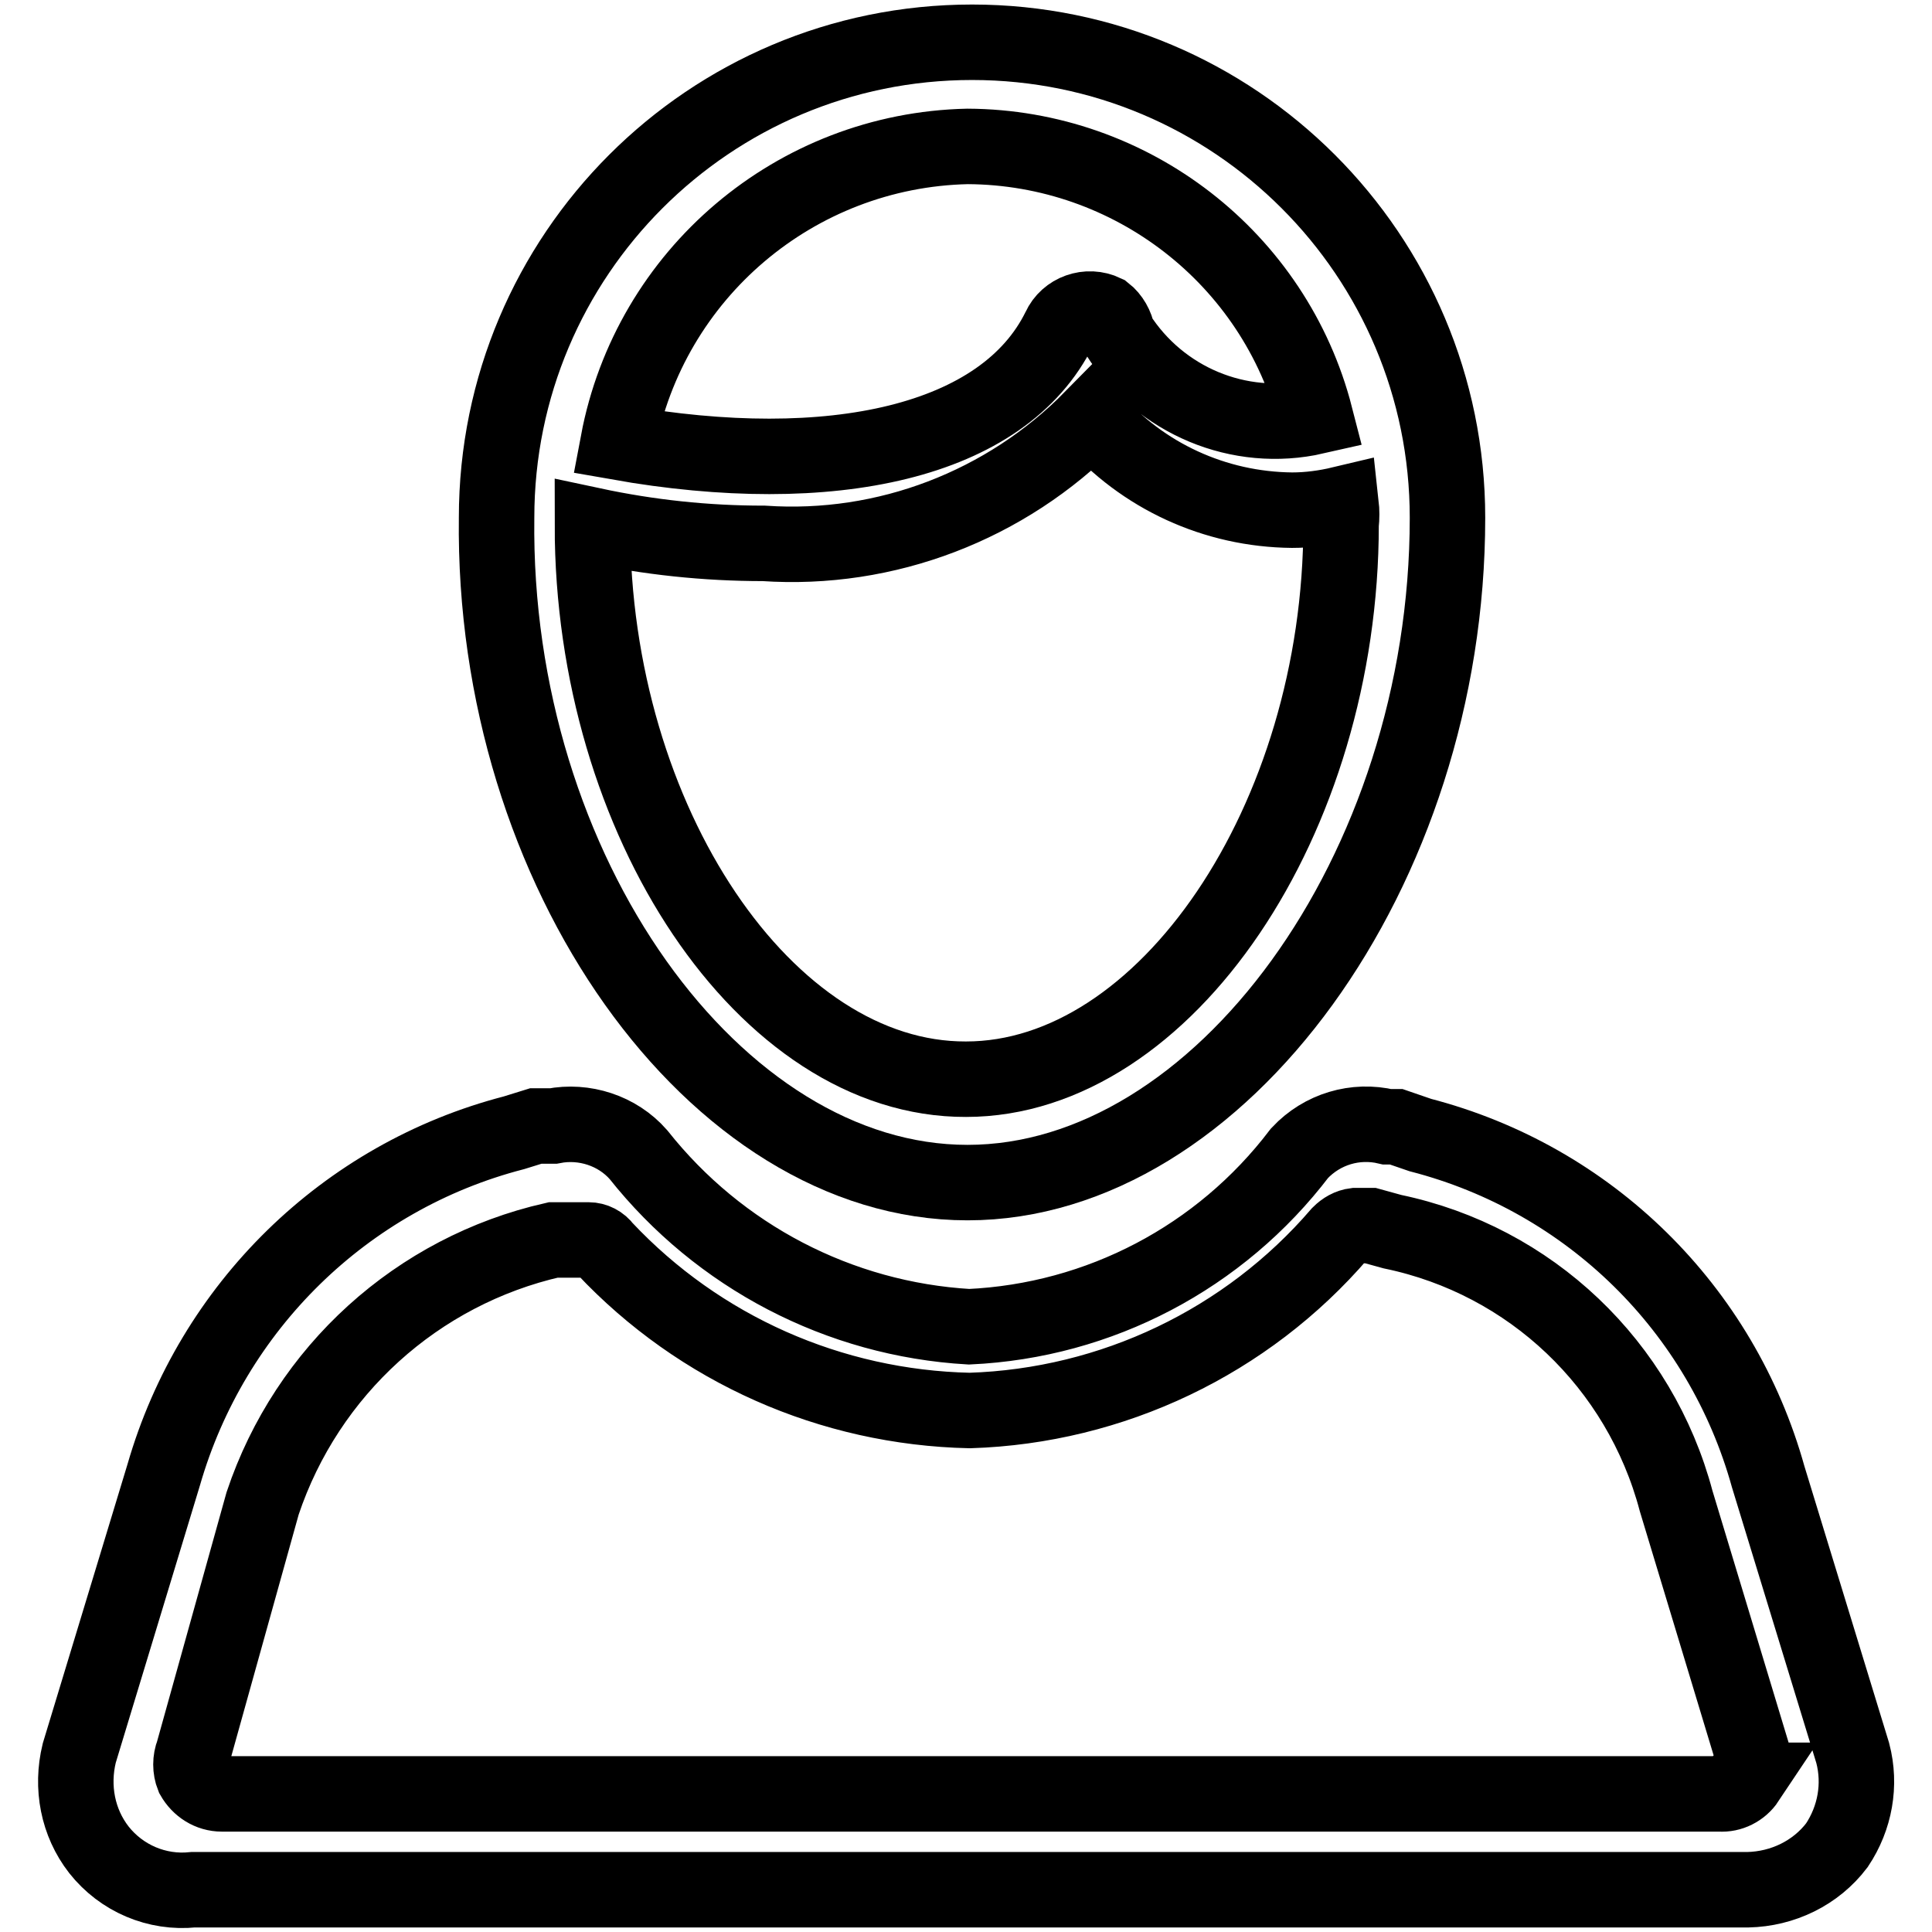
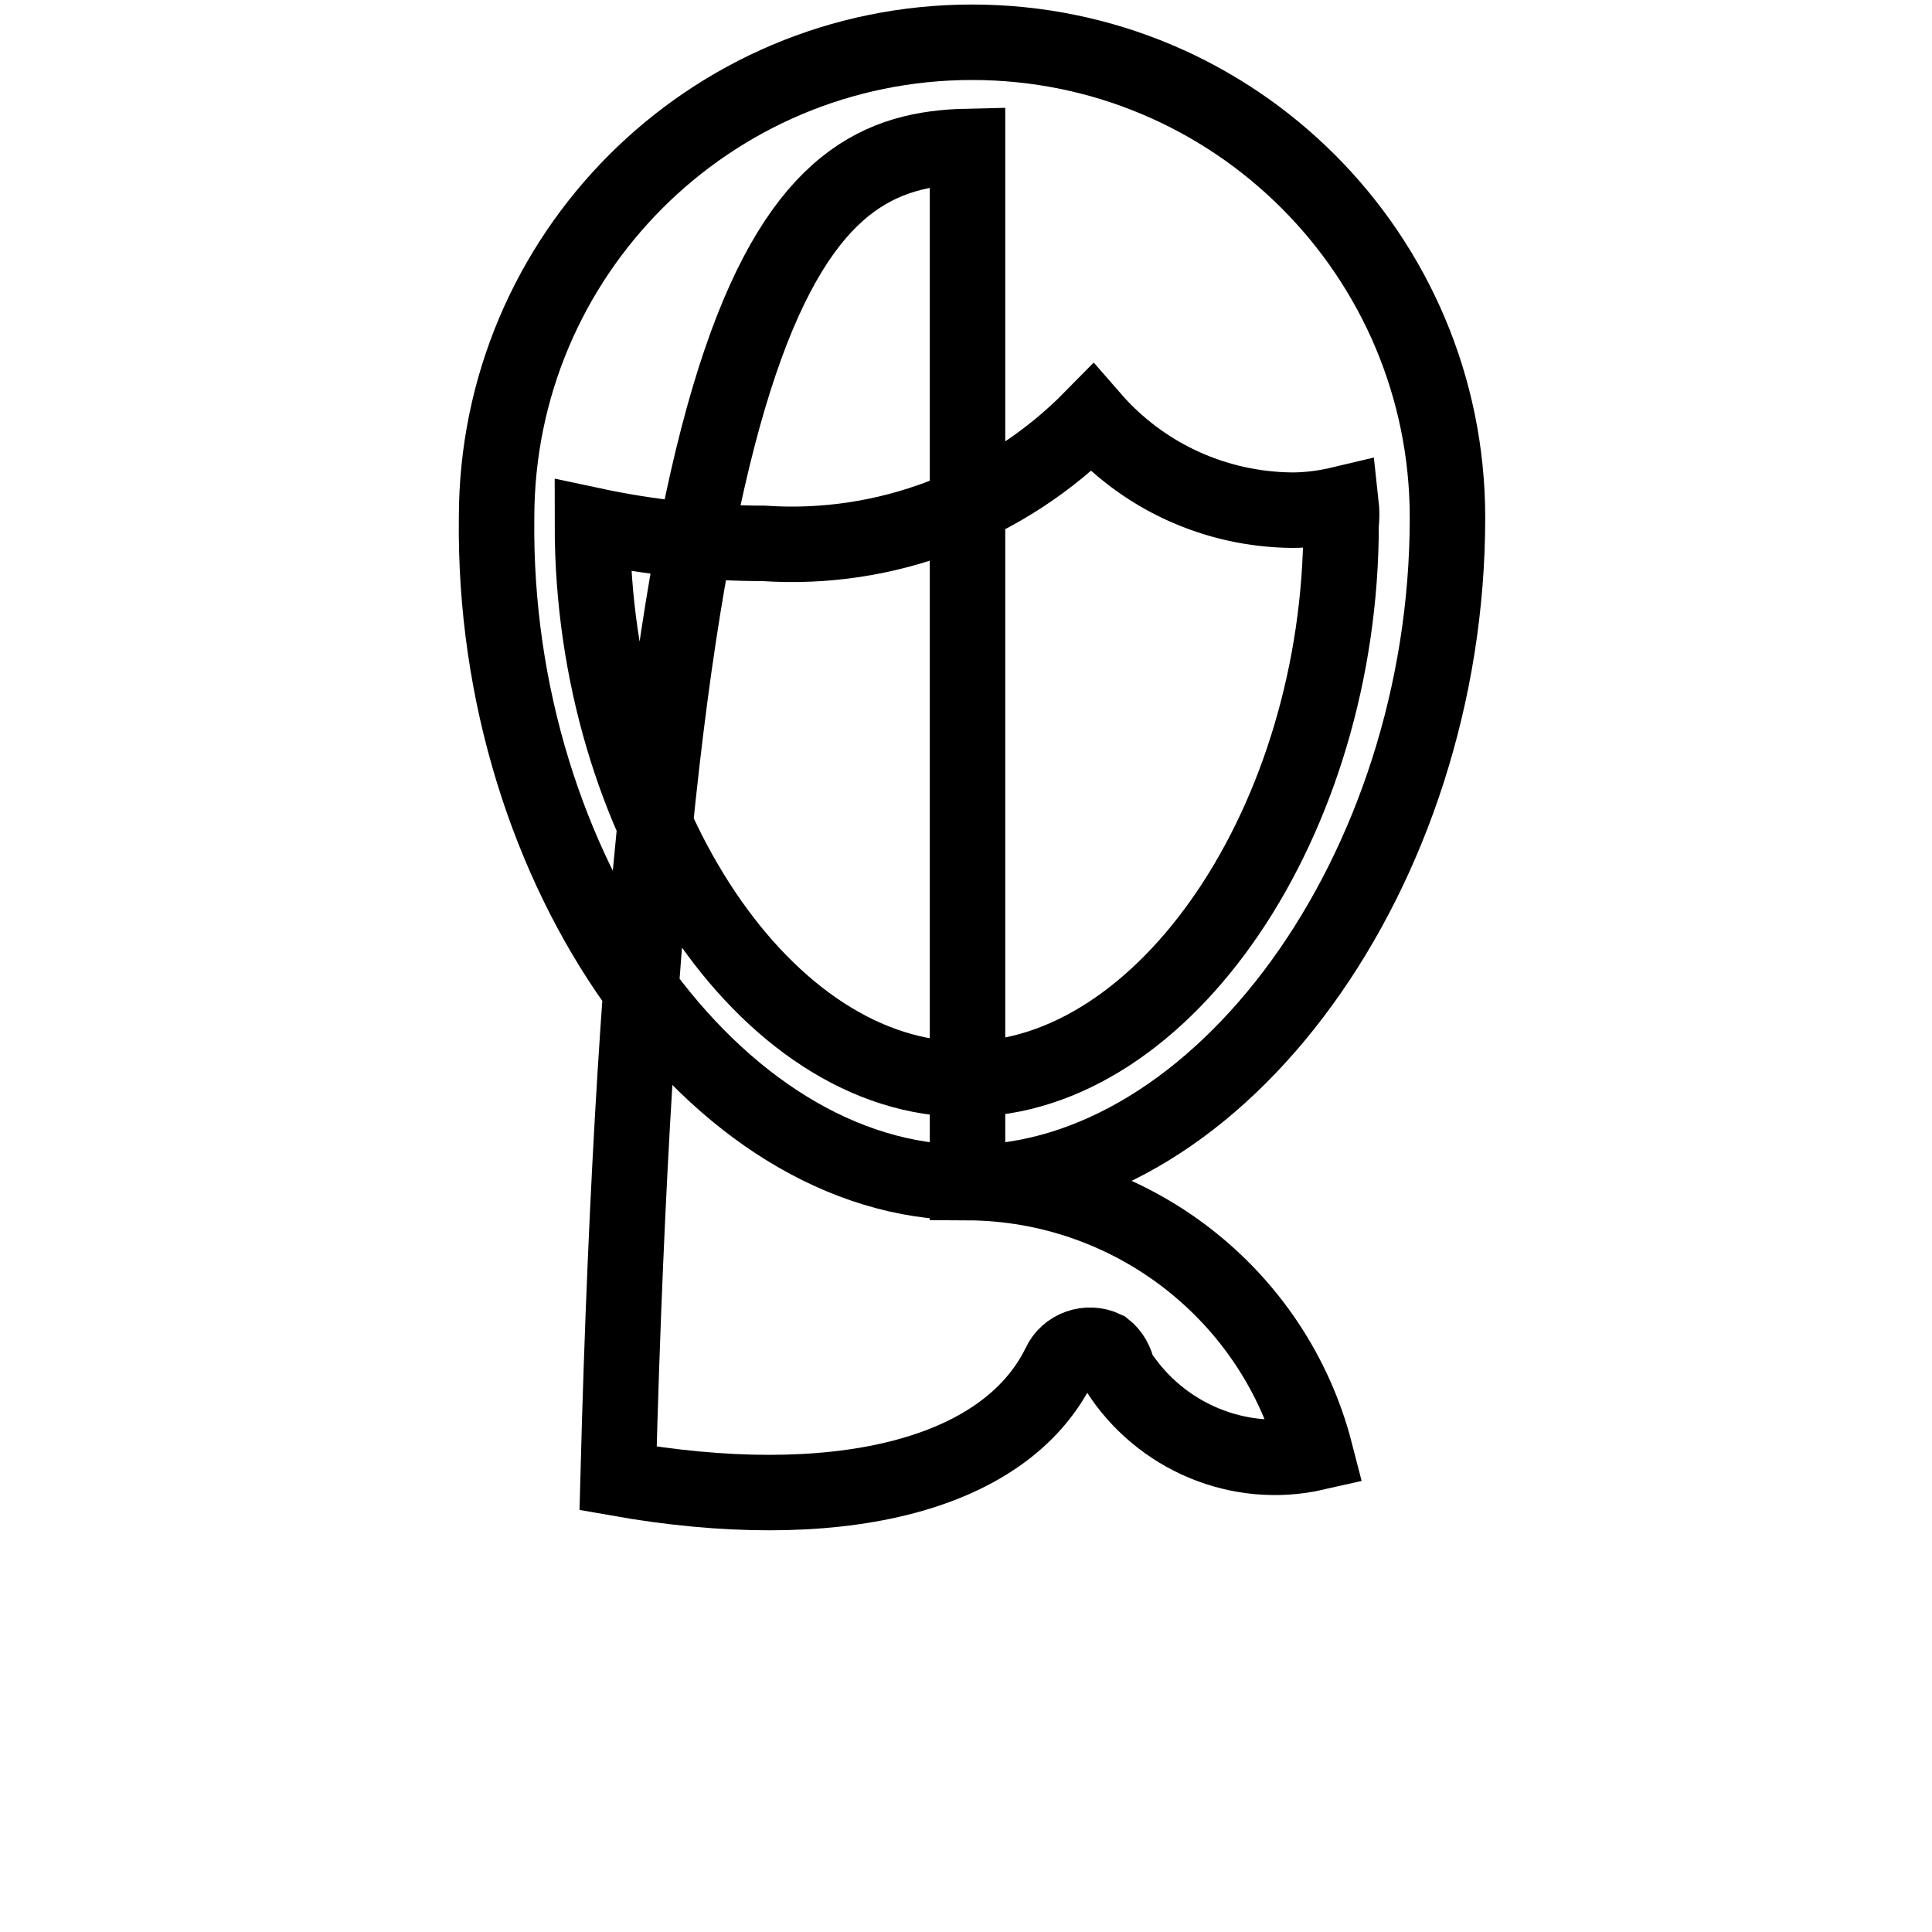
<svg xmlns="http://www.w3.org/2000/svg" version="1.1" x="0px" y="0px" viewBox="0 0 256 256" enable-background="new 0 0 256 256" xml:space="preserve">
  <g>
-     <path stroke-width="10" fill-opacity="0" stroke="#000000" d="M128.2,156.7c33.4,0,63.6-41.3,63.6-88.1c0-34.8-28.2-63-63-63s-63,28.2-63,63 C65.2,115.4,94.7,156.7,128.2,156.7z M128.2,19.4c21.7,0.1,40.7,14.8,46.1,35.8c-10.1,2.3-20.6-2.1-26.2-10.9 c-0.2-1.1-0.8-2.2-1.7-2.9c-2.3-1.1-5-0.1-6,2.1c-7.4,15.1-30.2,20.1-58.5,15.1C86.1,36.3,105.4,19.9,128.2,19.4z M78.5,69.6 C86,71.2,93.5,72,101.2,72c16.2,1.1,32.1-5,43.5-16.6c6.7,7.7,16.3,12.1,26.5,12.2c2.2,0,4.4-0.3,6.5-0.8c0.1,0.9,0.1,1.8,0,2.7 c0,39.1-23.3,73.5-49.7,73.5C101.5,143.1,78.5,108.8,78.5,69.6z" />
-     <path stroke-width="10" fill-opacity="0" stroke="#000000" d="M245.5,232.3l-11.2-36.6c-6.2-22.3-23.7-39.5-46.1-45.3l-3.2-1.1h-1.2c-4.2-1-8.6,0.3-11.6,3.5 c-10.5,13.8-26.5,22.2-43.8,23c-17.2-1-33.1-9.3-43.8-22.8c-2.8-3.2-7.2-4.6-11.3-3.8h-2.3l-2.9,0.9c-22.4,5.8-40,23.1-46.4,45.3 l-11.2,36.9c-1.1,4.5-0.2,9.2,2.6,12.8c3,3.8,7.7,5.8,12.5,5.3h206c4.6-0.1,9-2.2,11.8-5.9C245.8,240.9,246.6,236.5,245.5,232.3 L245.5,232.3z M231.5,235.9c-0.8,1.2-2.2,1.9-3.6,1.8H29.4c-1.6,0-3-0.9-3.8-2.3c-0.4-1-0.4-2.2,0-3.2l9.2-33 c5.9-17.6,20.5-30.8,38.5-34.9H78c0.8,0,1.6,0.4,2.1,1.1c12.6,13.4,30,21.1,48.4,21.5c18.9-0.6,36.7-9.1,49-23.4 c0.6-0.6,1.3-1,2.1-1.1h2l2.9,0.8c18.3,3.8,32.8,17.6,37.6,35.7l10.1,33.4c0.3,1.1,0,2.2-0.8,3V235.9z" />
+     <path stroke-width="10" fill-opacity="0" stroke="#000000" d="M128.2,156.7c33.4,0,63.6-41.3,63.6-88.1c0-34.8-28.2-63-63-63s-63,28.2-63,63 C65.2,115.4,94.7,156.7,128.2,156.7z c21.7,0.1,40.7,14.8,46.1,35.8c-10.1,2.3-20.6-2.1-26.2-10.9 c-0.2-1.1-0.8-2.2-1.7-2.9c-2.3-1.1-5-0.1-6,2.1c-7.4,15.1-30.2,20.1-58.5,15.1C86.1,36.3,105.4,19.9,128.2,19.4z M78.5,69.6 C86,71.2,93.5,72,101.2,72c16.2,1.1,32.1-5,43.5-16.6c6.7,7.7,16.3,12.1,26.5,12.2c2.2,0,4.4-0.3,6.5-0.8c0.1,0.9,0.1,1.8,0,2.7 c0,39.1-23.3,73.5-49.7,73.5C101.5,143.1,78.5,108.8,78.5,69.6z" />
  </g>
</svg>